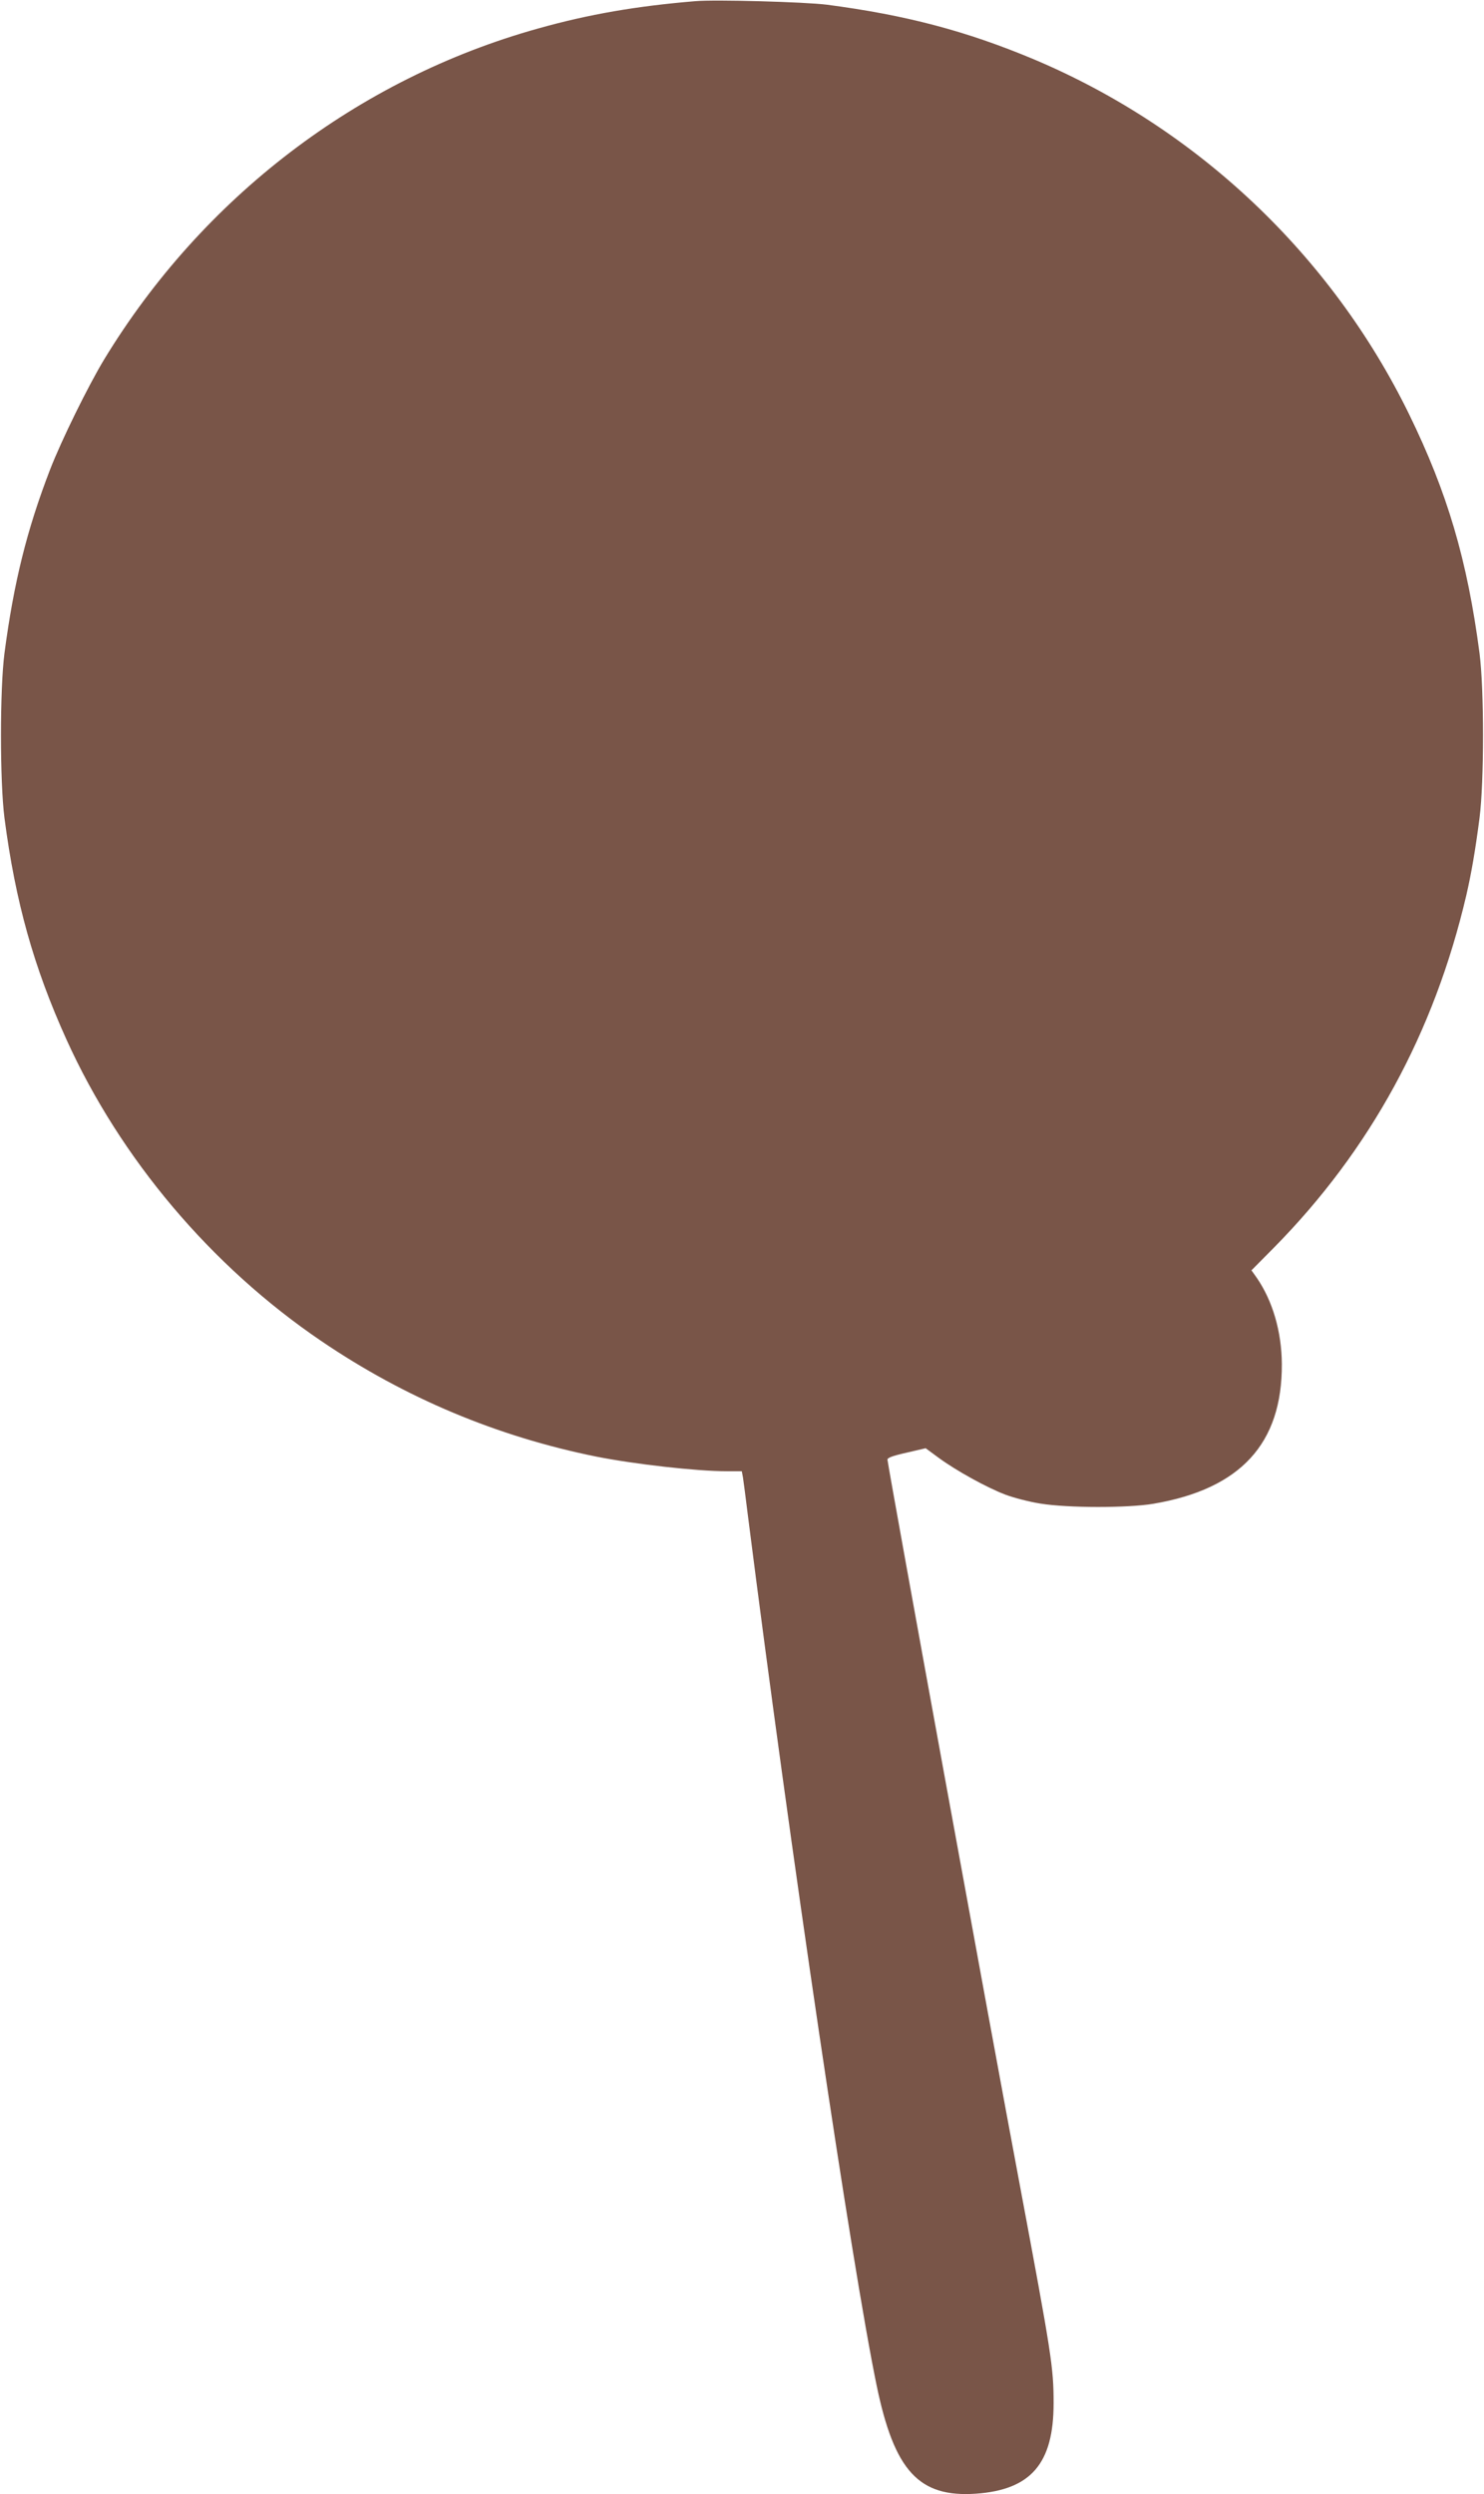
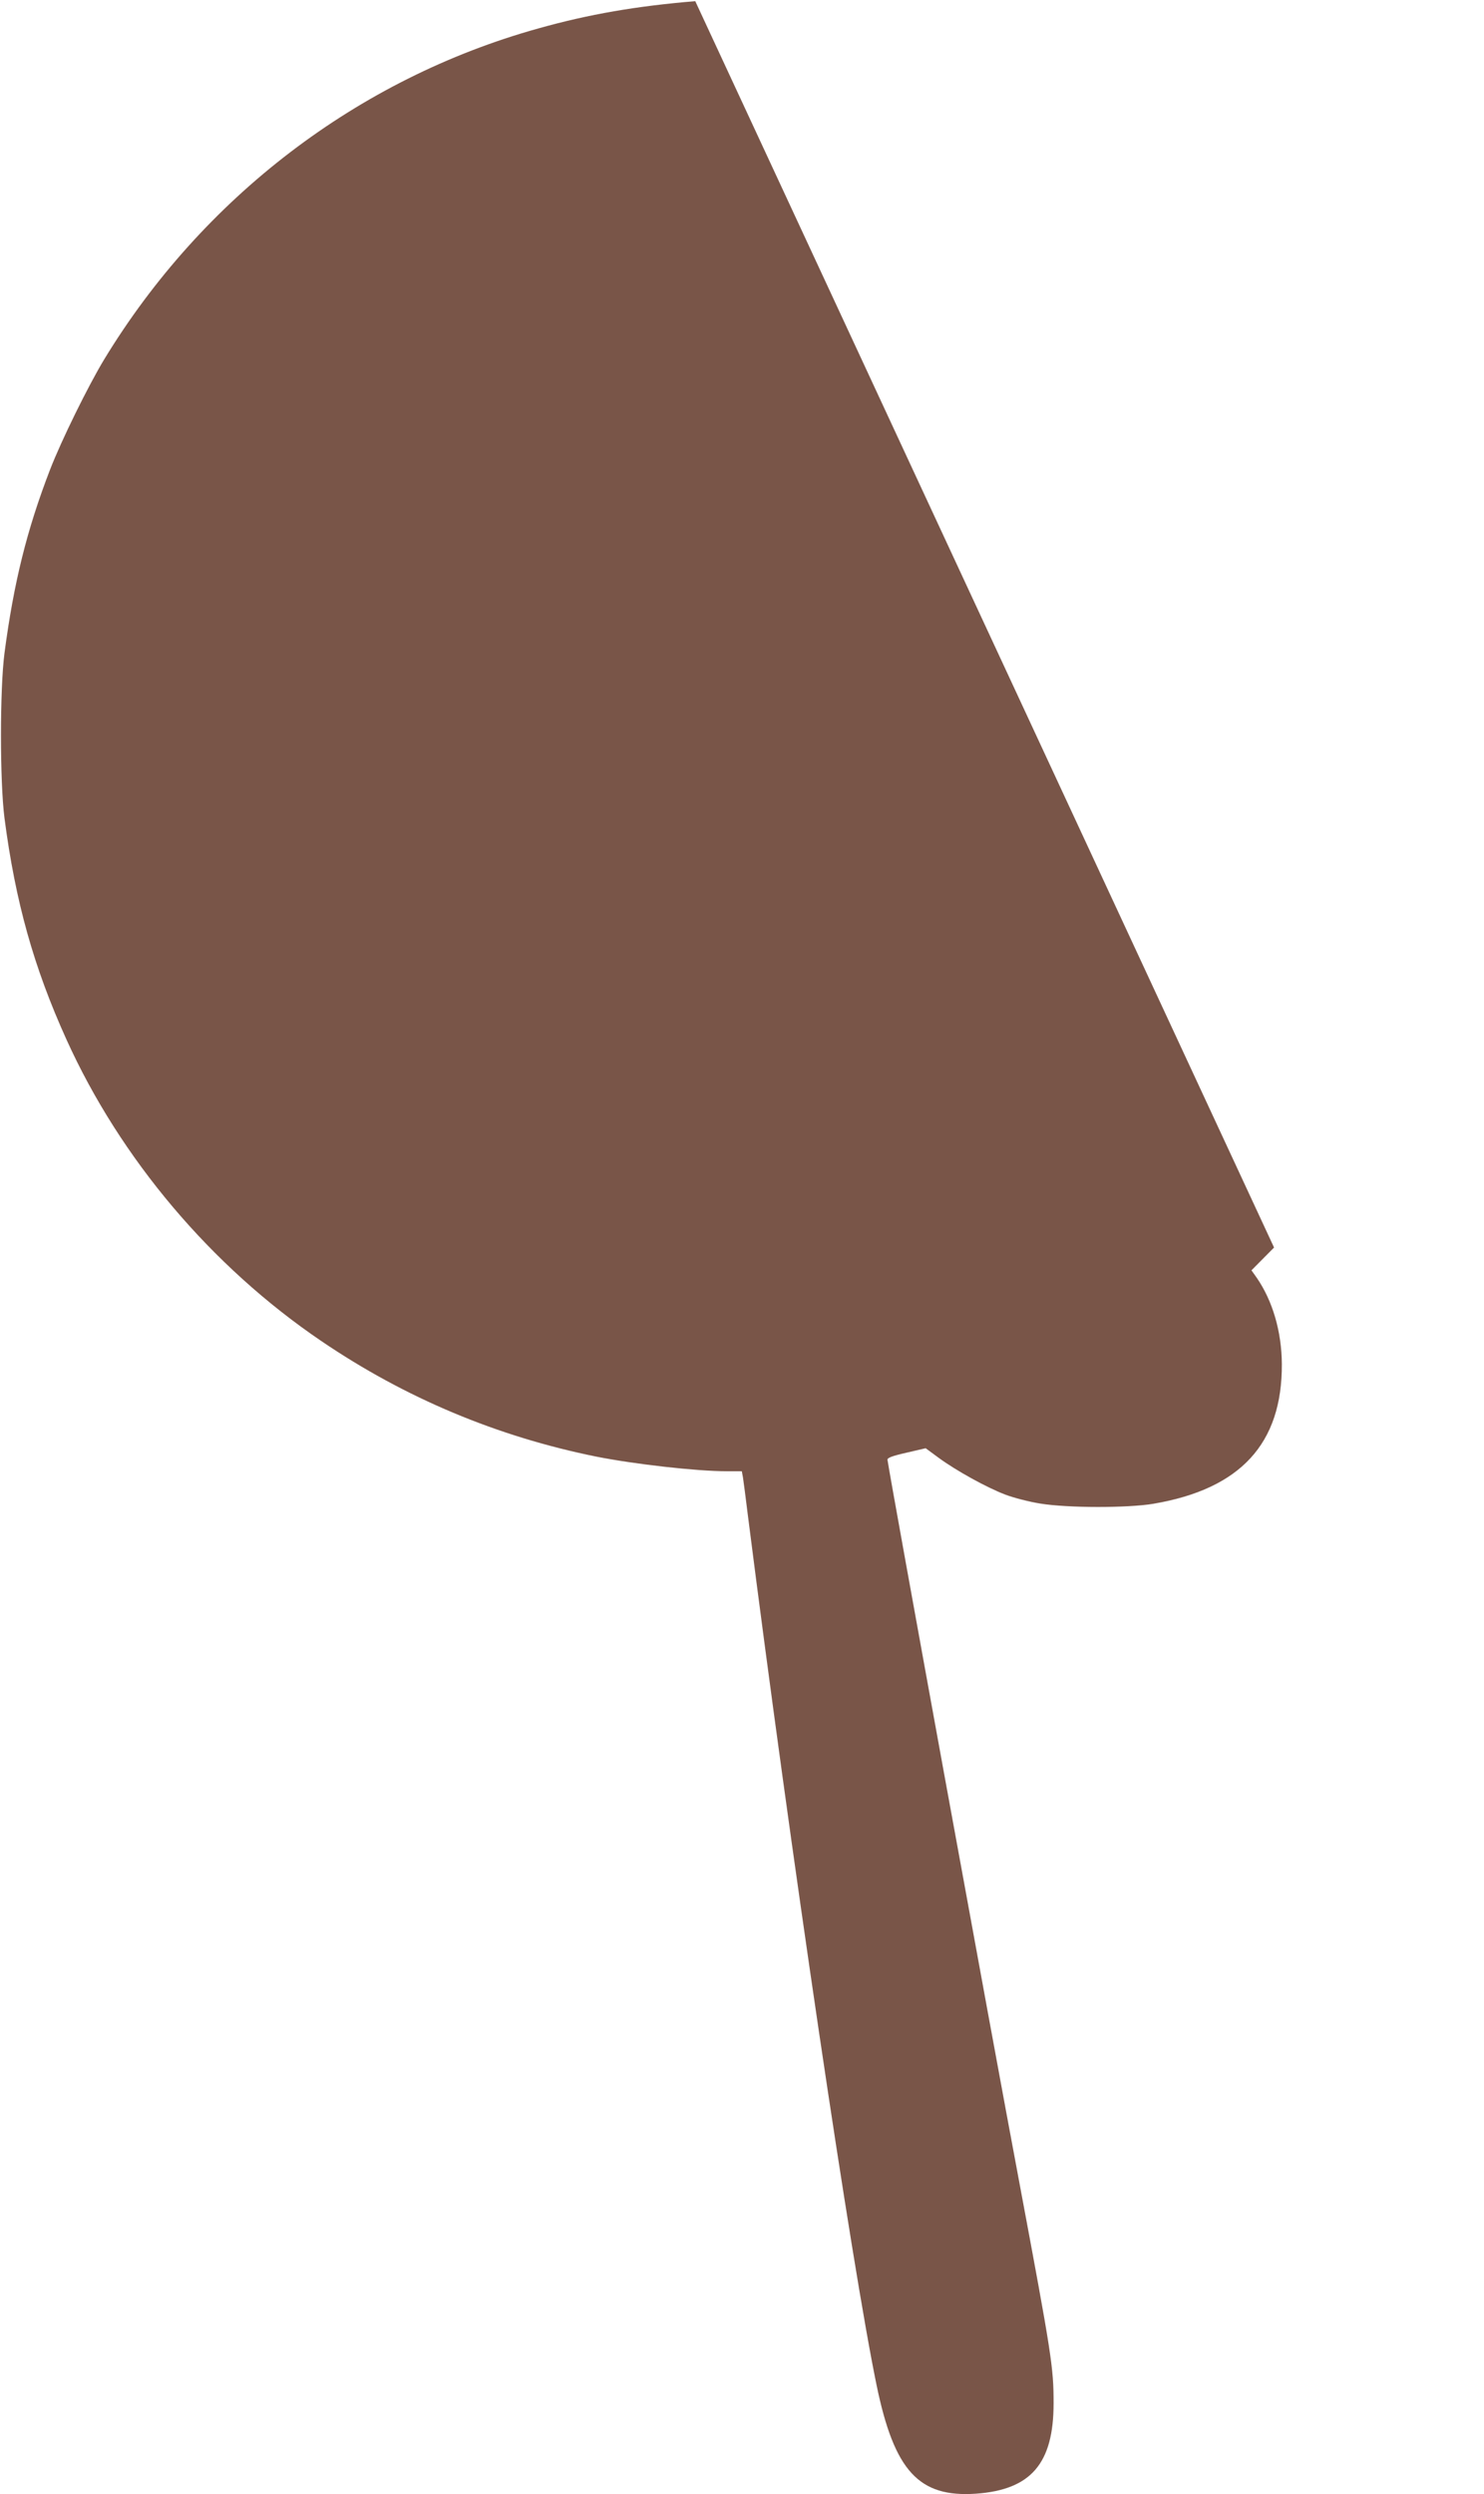
<svg xmlns="http://www.w3.org/2000/svg" version="1.0" width="762pt" height="1280pt" viewBox="0 0 762 1280" preserveAspectRatio="xMidYMid meet">
  <g transform="translate(0,1280) scale(0.1,-0.1)" fill="#795548" stroke="none">
-     <path d="M3570 12794 c-301 -25 -546 -67 -806 -140 -926 -258 -1724 -867 -2230 -1700 -82 -136 -218 -412 -277 -564 -118 -306 -186 -577 -234 -942 -24 -186 -24 -658 0 -846 56 -429 150 -765 318 -1136 277 -612 744 -1165 1309 -1548 430 -292 902 -490 1412 -593 197 -39 514 -75 670 -75 l77 0 6 -32 c3 -18 14 -105 25 -193 221 -1741 532 -3839 661 -4465 91 -440 217 -577 510 -557 283 20 399 155 399 464 0 185 -10 247 -175 1128 -140 743 -663 3608 -678 3714 -1 10 26 20 97 36 l99 23 68 -50 c89 -65 244 -151 341 -188 42 -16 123 -37 180 -46 142 -23 449 -23 580 -1 448 76 662 309 660 717 -1 166 -47 324 -129 443 l-27 38 116 117 c494 501 822 1102 987 1807 26 113 46 228 68 397 24 188 24 660 0 846 -63 479 -165 824 -362 1227 -400 817 -1088 1467 -1925 1820 -348 146 -659 228 -1065 281 -113 14 -571 27 -675 18z" />
+     <path d="M3570 12794 c-301 -25 -546 -67 -806 -140 -926 -258 -1724 -867 -2230 -1700 -82 -136 -218 -412 -277 -564 -118 -306 -186 -577 -234 -942 -24 -186 -24 -658 0 -846 56 -429 150 -765 318 -1136 277 -612 744 -1165 1309 -1548 430 -292 902 -490 1412 -593 197 -39 514 -75 670 -75 l77 0 6 -32 c3 -18 14 -105 25 -193 221 -1741 532 -3839 661 -4465 91 -440 217 -577 510 -557 283 20 399 155 399 464 0 185 -10 247 -175 1128 -140 743 -663 3608 -678 3714 -1 10 26 20 97 36 l99 23 68 -50 c89 -65 244 -151 341 -188 42 -16 123 -37 180 -46 142 -23 449 -23 580 -1 448 76 662 309 660 717 -1 166 -47 324 -129 443 l-27 38 116 117 z" />
  </g>
</svg>